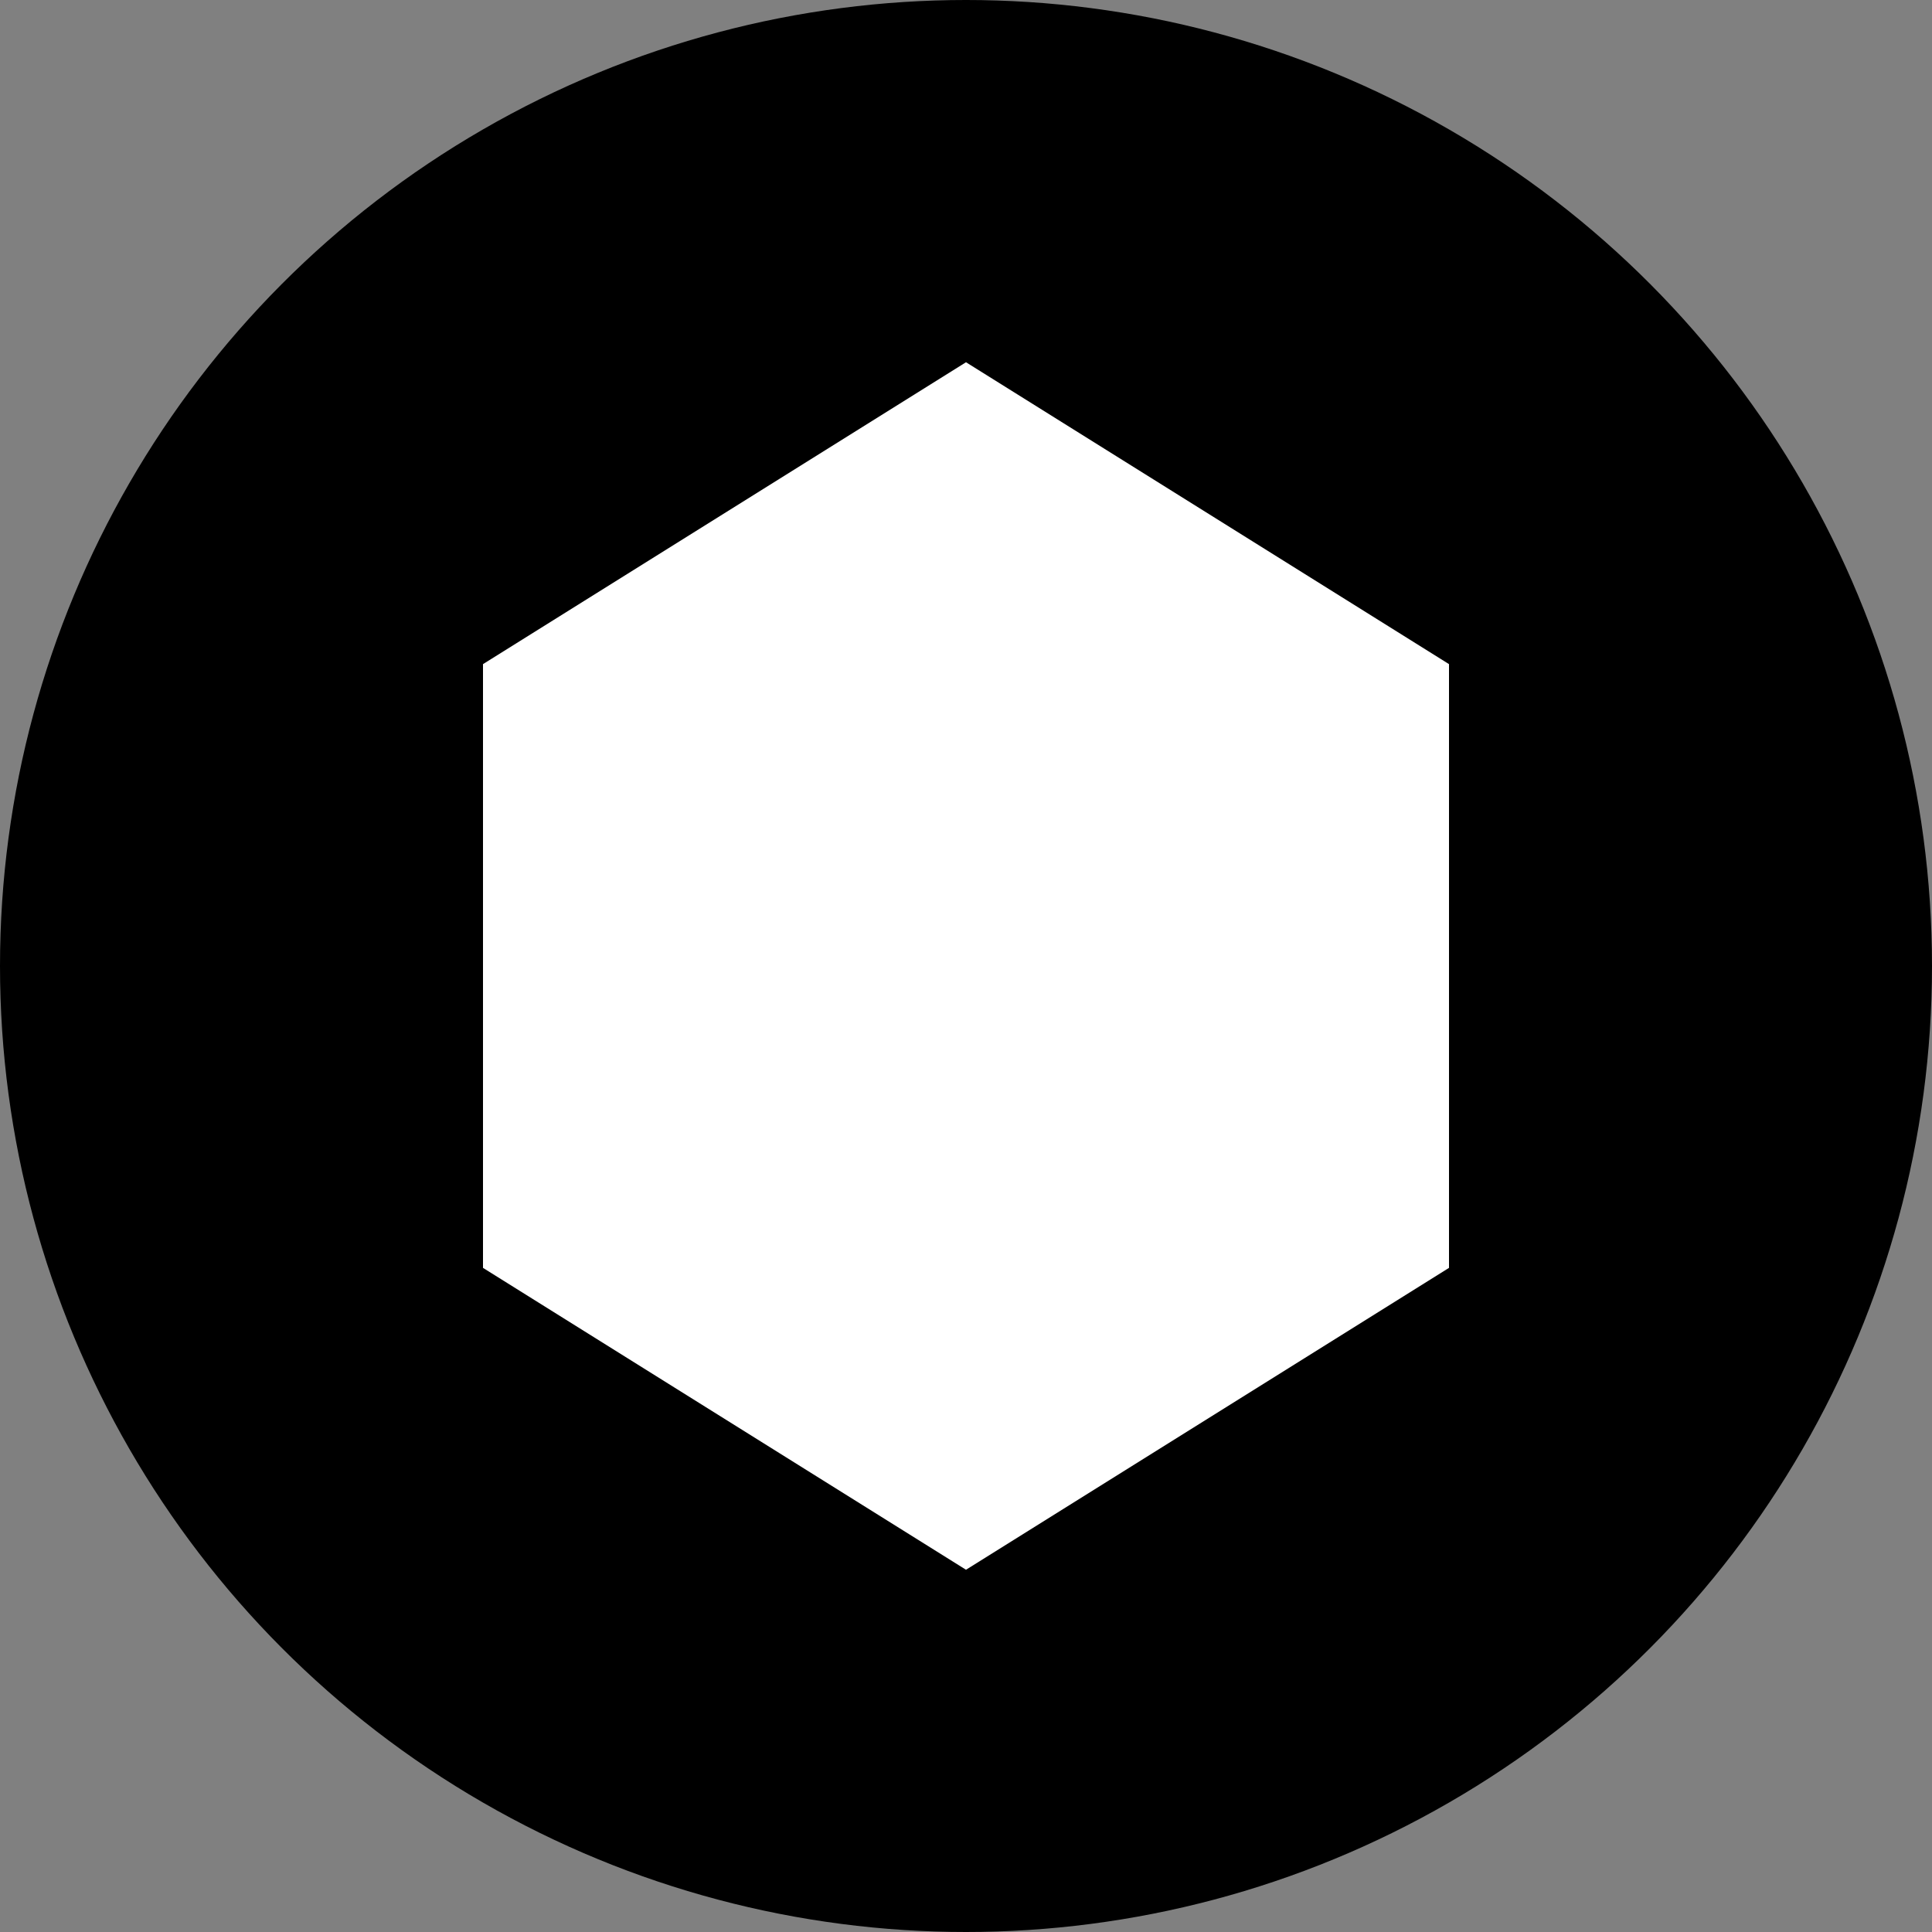
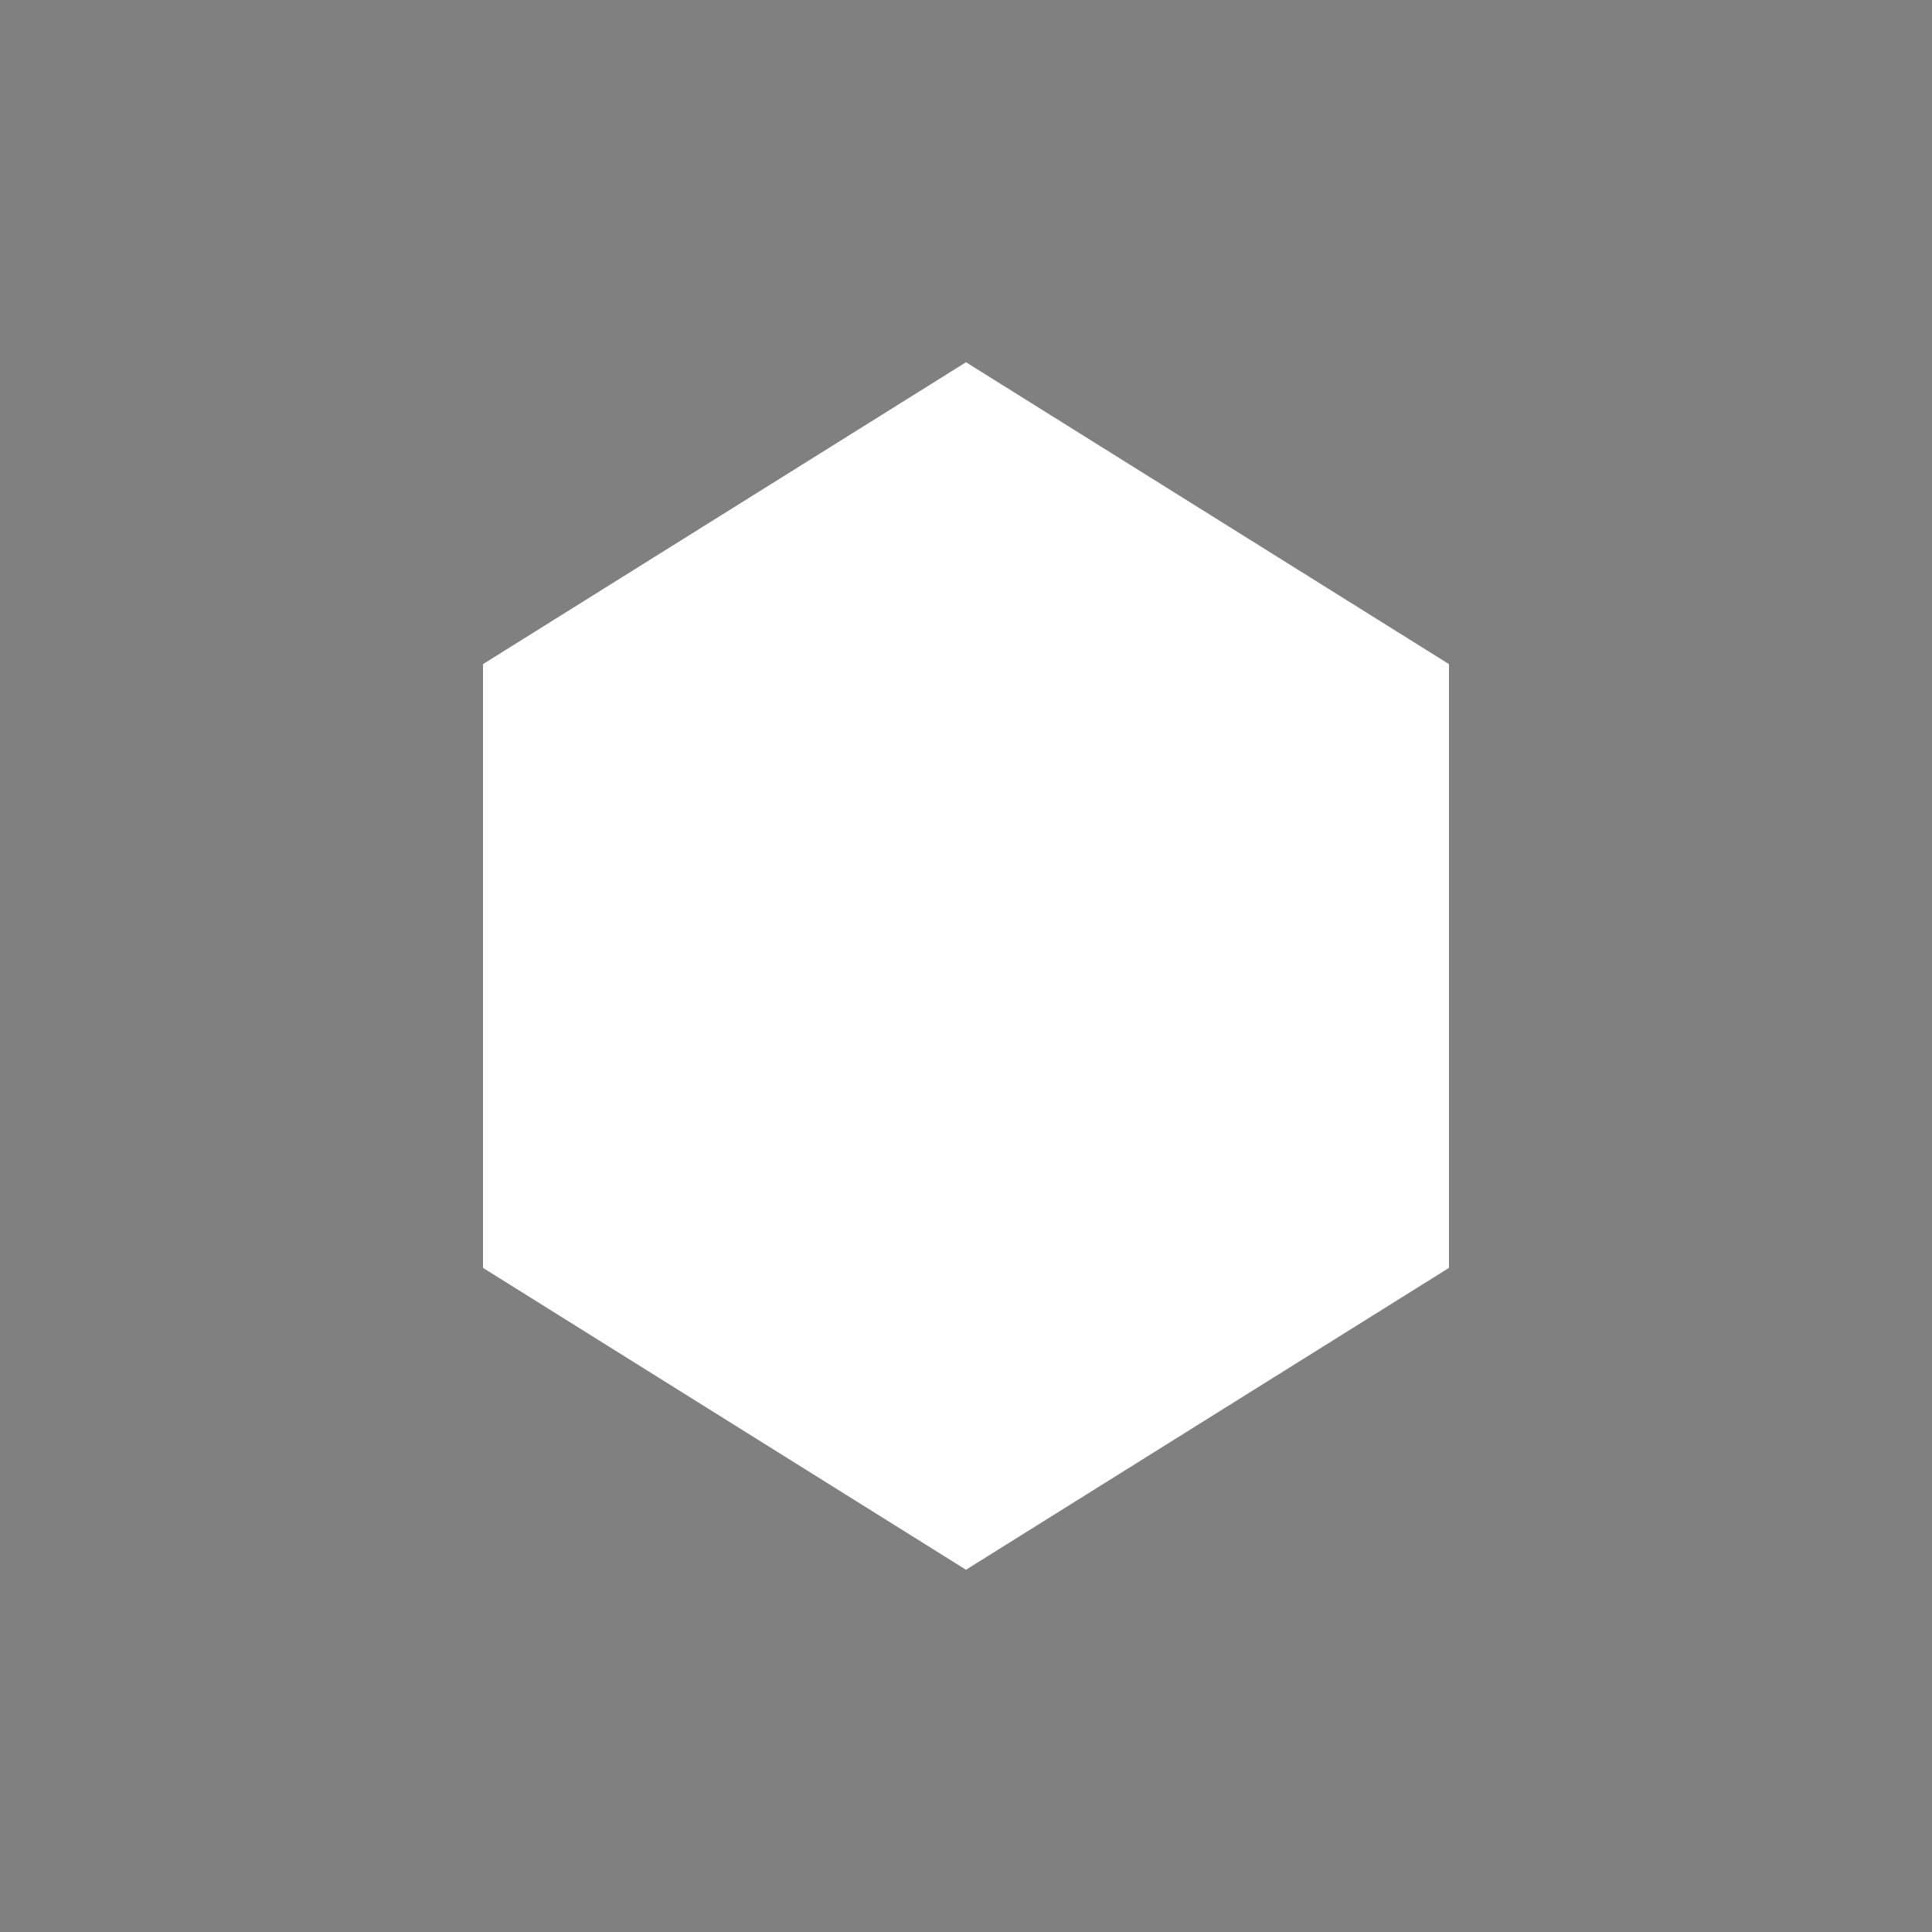
<svg xmlns="http://www.w3.org/2000/svg" viewBox="0 0 64 64" width="64" height="64" fill="none">
  <rect x="0" y="0" width="64" height="64" fill="#808080" stroke="none" />
  <defs>
    <linearGradient id="playnixGradient" x1="0" y1="0" x2="64" y2="64" gradientUnits="userSpaceOnUse">
      <stop offset="0%" stop-color="#60A5FA" />
      <stop offset="100%" stop-color="#2DD4BF" />
    </linearGradient>
  </defs>
-   <circle cx="32" cy="32" r="32" fill="#000000" />
  <polygon points="32,12 48,22 48,42 32,52 16,42 16,22" fill="#FFFFFF" />
</svg>